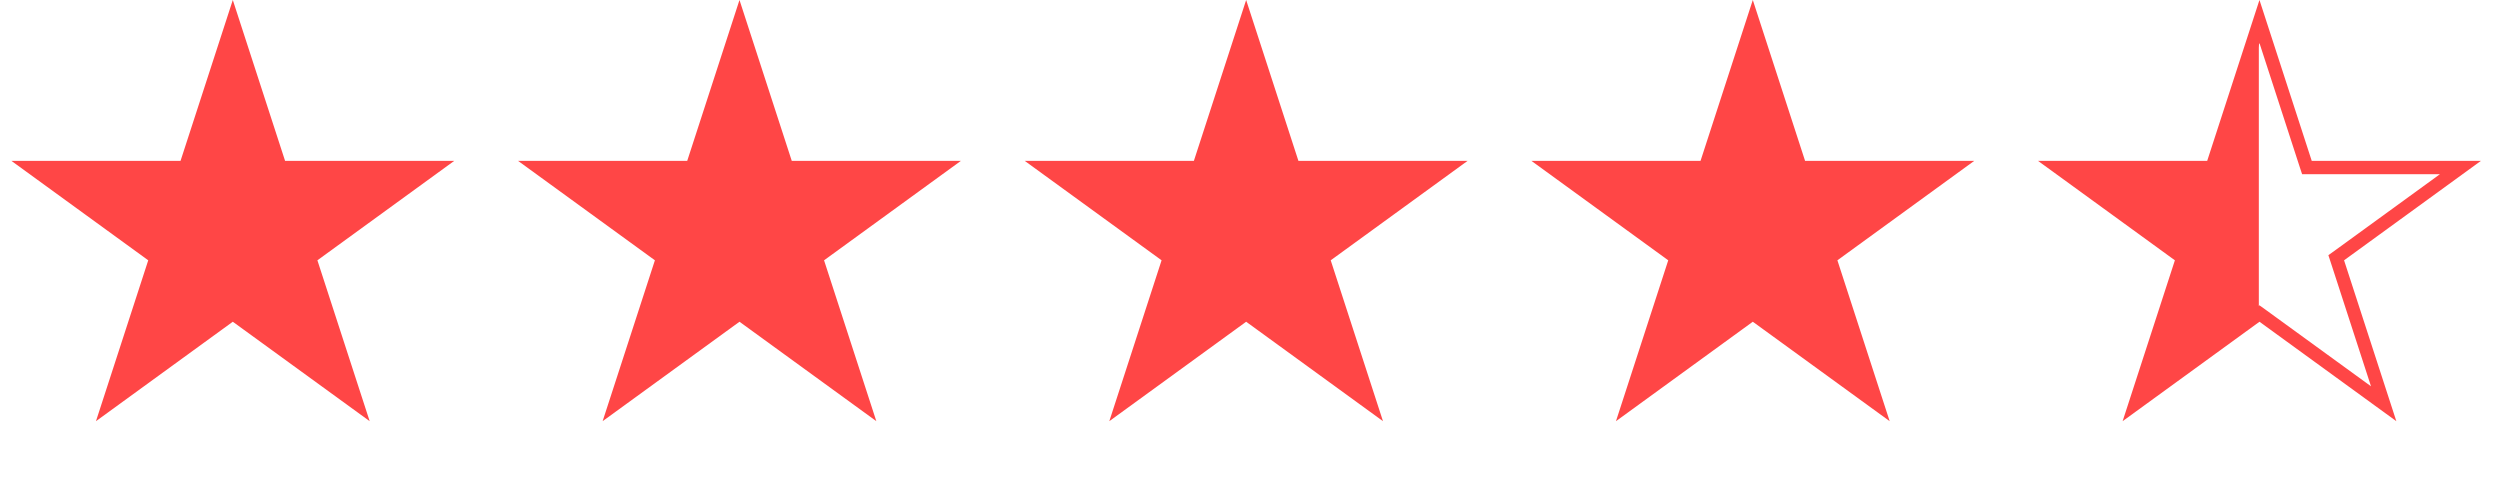
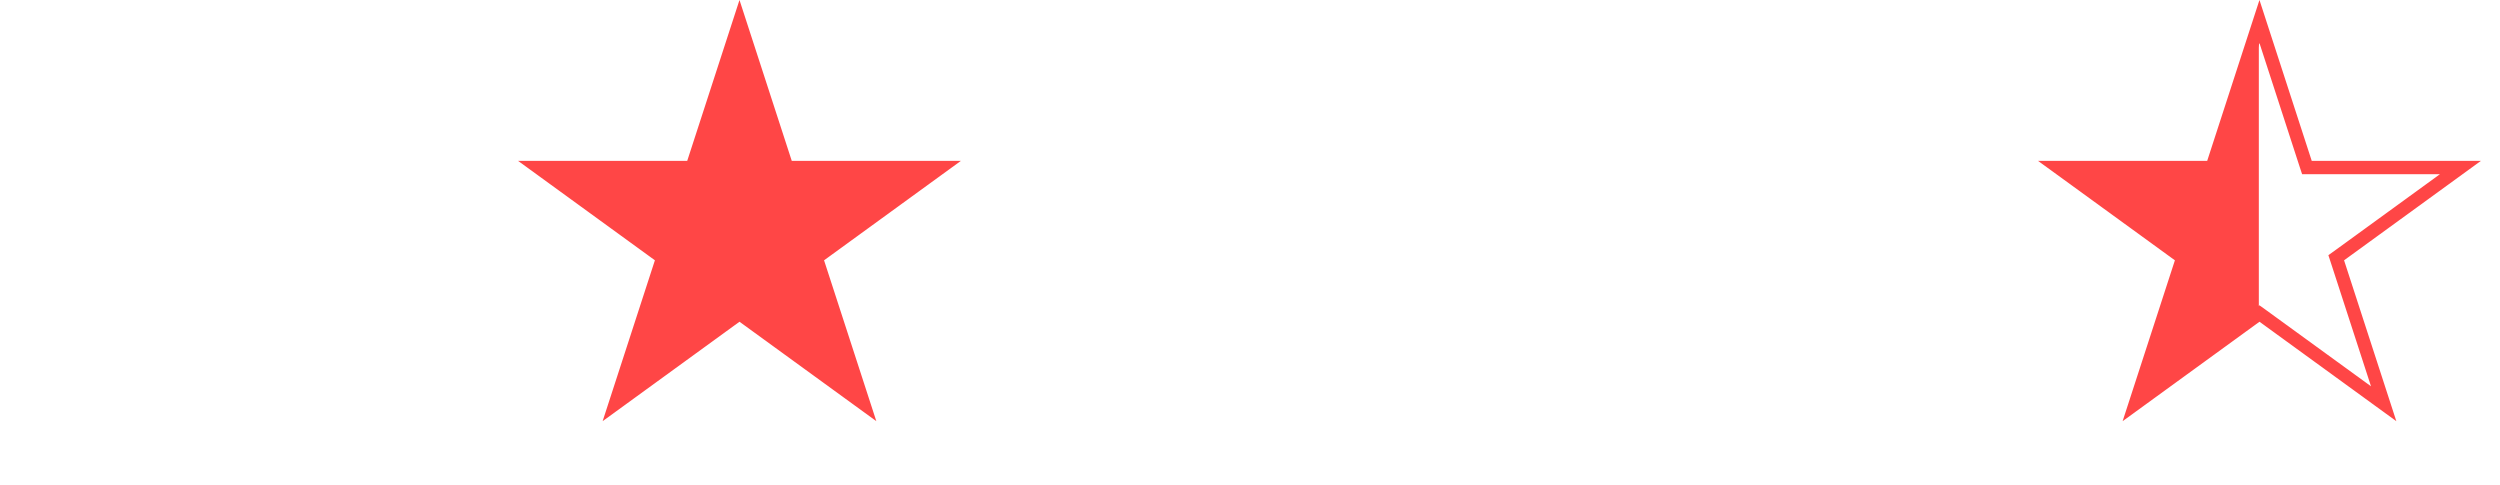
<svg xmlns="http://www.w3.org/2000/svg" width="98" height="19" viewBox="0 0 98 19" fill="none">
-   <path d="M9.126 0L11.175 6.306H17.806L12.442 10.204L14.491 16.51L9.126 12.612L3.762 16.51L5.811 10.204L0.447 6.306H7.077L9.126 0Z" fill="#FF4646" />
  <path d="M28.988 0L31.037 6.306H37.667L32.303 10.204L34.352 16.51L28.988 12.612L23.623 16.51L25.672 10.204L20.308 6.306H26.939L28.988 0Z" fill="#FF4646" />
-   <path d="M48.849 0L50.898 6.306H57.529L52.164 10.204L54.213 16.51L48.849 12.612L43.485 16.51L45.534 10.204L40.169 6.306H46.8L48.849 0Z" fill="#FF4646" />
-   <path d="M68.71 0L70.759 6.306H77.39L72.026 10.204L74.075 16.51L68.71 12.612L63.346 16.51L65.395 10.204L60.031 6.306H66.661L68.71 0Z" fill="#FF4646" />
  <path d="M83.566 16.167L88.546 12.474V0.522L86.643 6.498H80.488L85.468 10.191L83.566 16.167Z" fill="#FF4646" />
-   <path d="M88.571 0.844L90.372 6.387L90.431 6.567H90.62H96.449L91.734 9.993L91.58 10.104L91.639 10.284L93.44 15.827L88.725 12.401L88.571 12.29L88.418 12.401L83.703 15.827L85.504 10.284L85.563 10.104L85.409 9.993L80.694 6.567H86.522H86.712L86.77 6.387L88.571 0.844Z" stroke="#FF4646" stroke-width="0.522" />
+   <path d="M88.571 0.844L90.372 6.387L90.431 6.567H90.62H96.449L91.734 9.993L91.58 10.104L91.639 10.284L93.44 15.827L88.725 12.401L88.571 12.29L88.418 12.401L83.703 15.827L85.563 10.104L85.409 9.993L80.694 6.567H86.522H86.712L86.77 6.387L88.571 0.844Z" stroke="#FF4646" stroke-width="0.522" />
</svg>